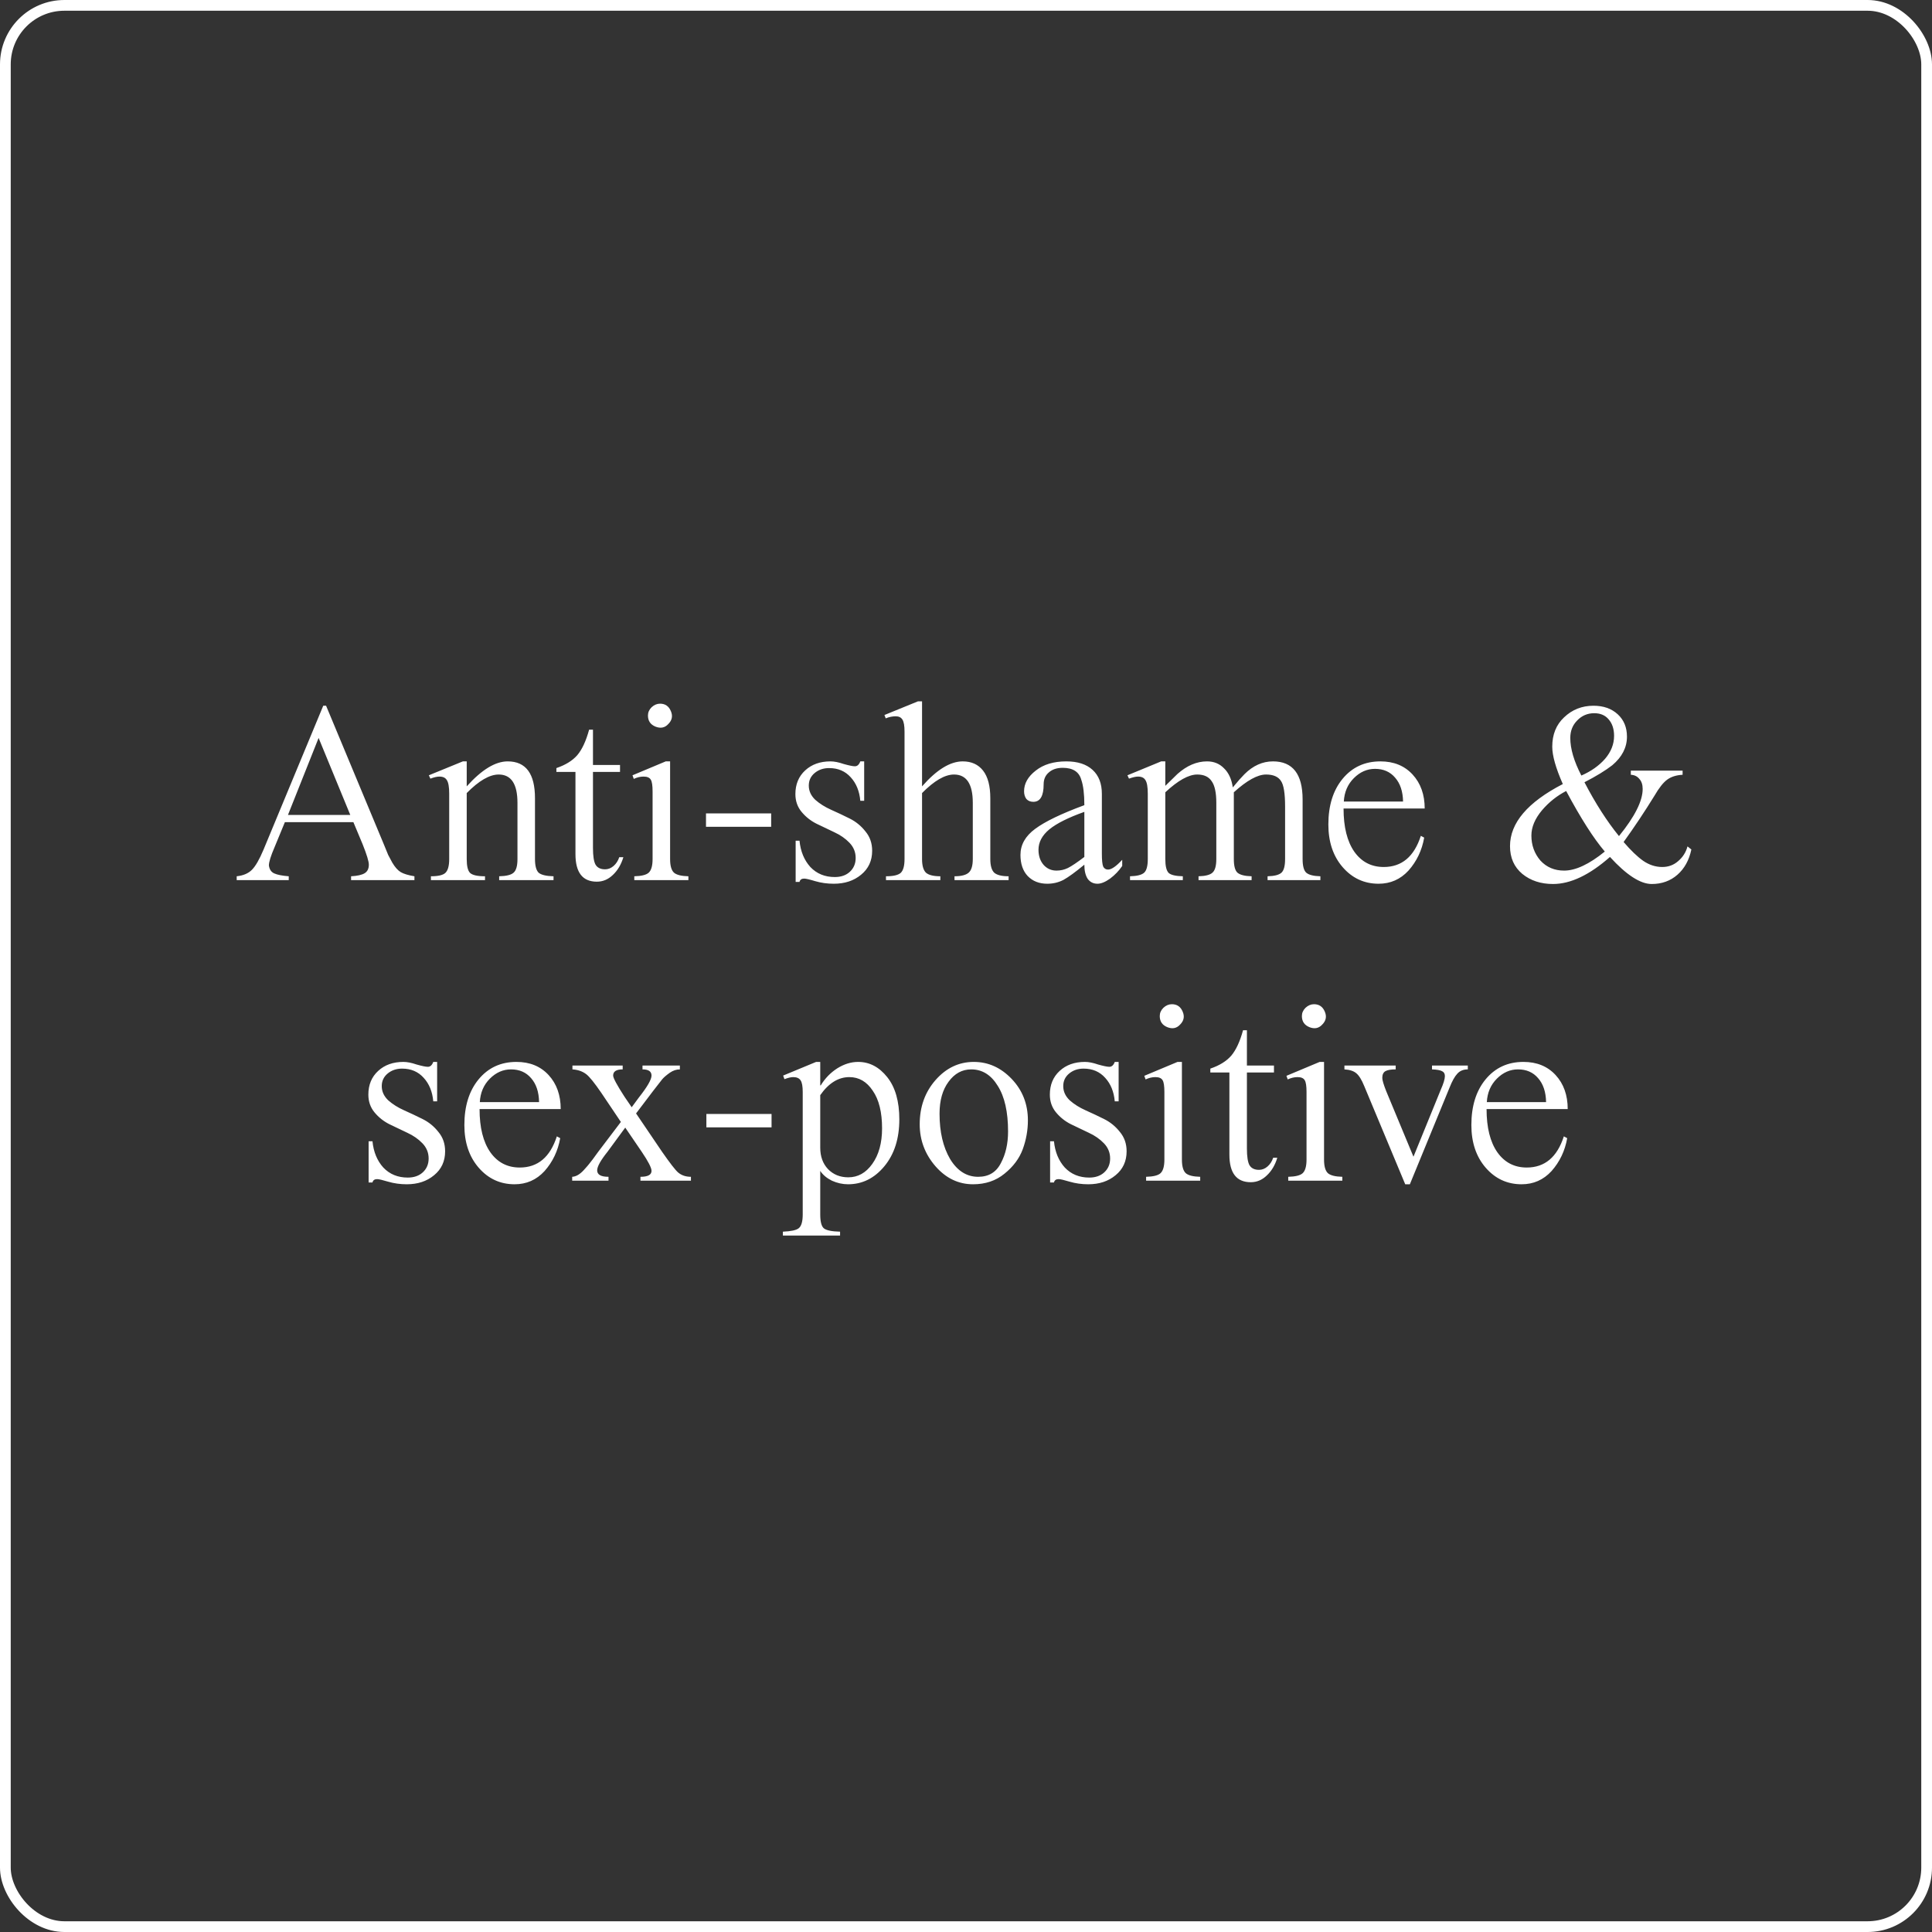
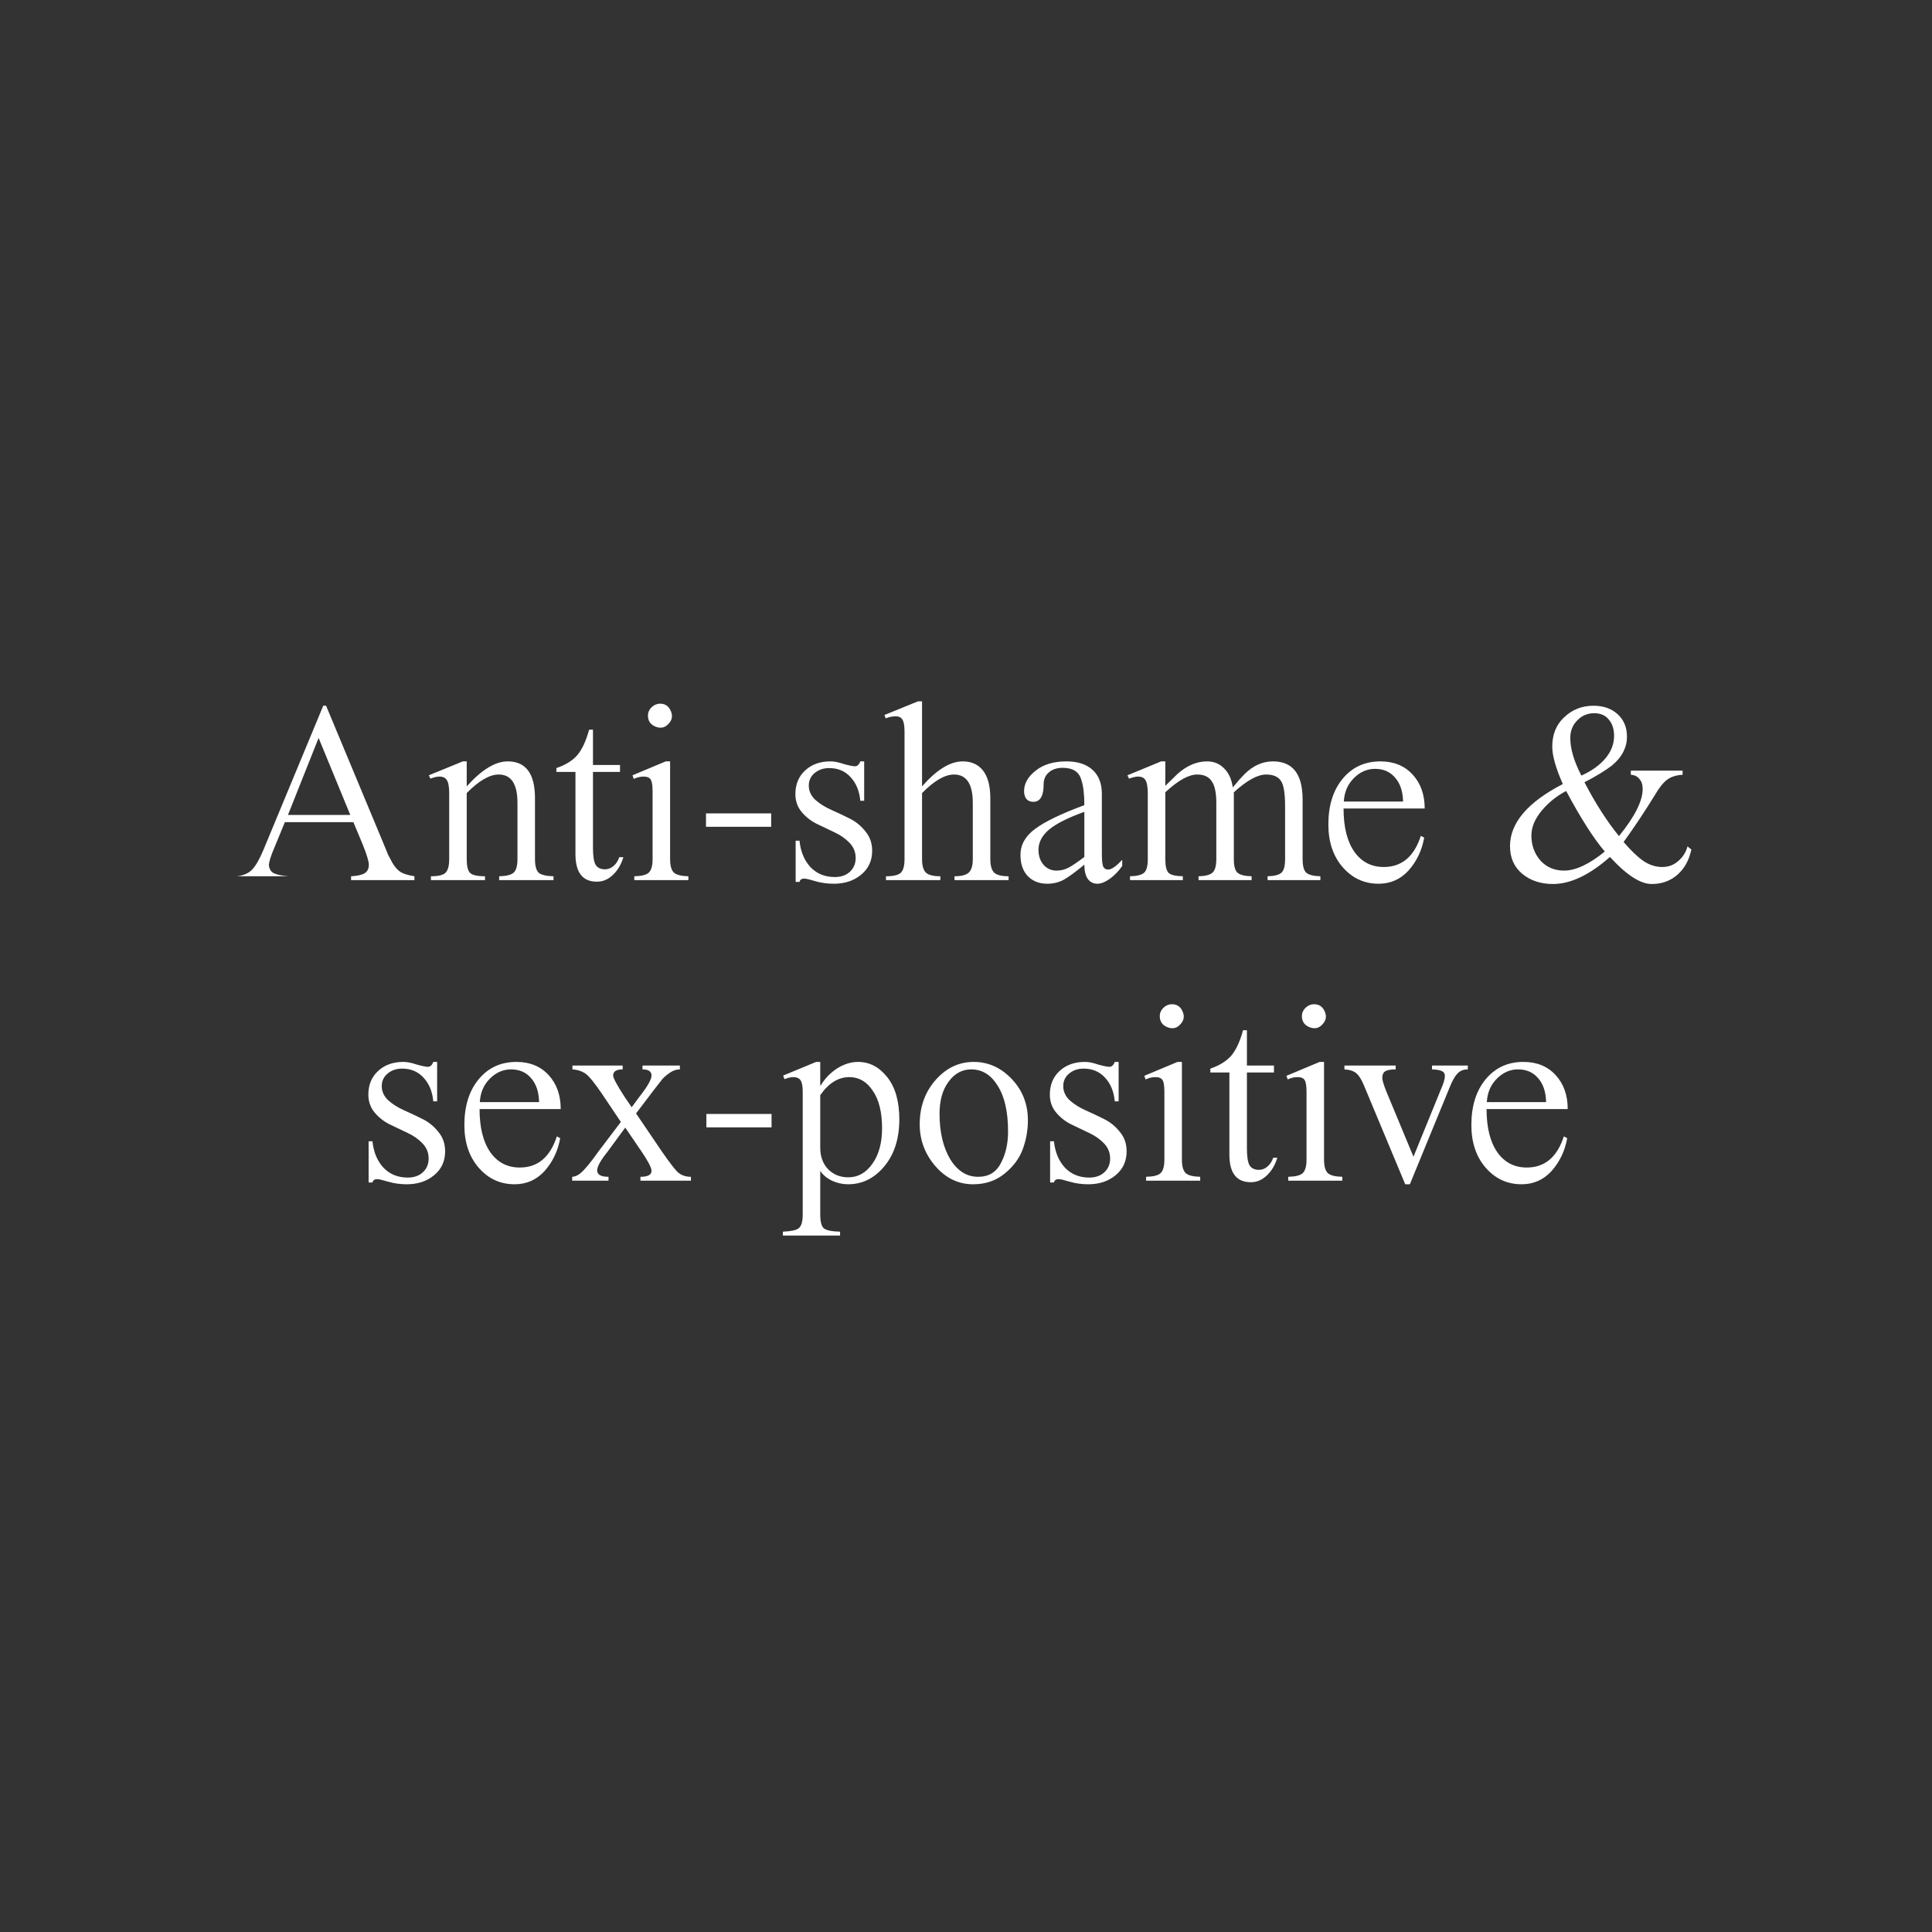
<svg xmlns="http://www.w3.org/2000/svg" width="180" height="180" viewBox="0 0 180 180" fill="none">
  <rect x="0" y="0" width="180" height="180" fill="#333333" stroke="none" />
-   <rect x="0.5" y="0.5" width="179" height="179" rx="5.5" stroke="white" />
-   <path d="M33.788 78.664L32.925 76.6H26.541L25.581 78.928C25.229 79.744 25.052 80.312 25.052 80.632C25.101 81 25.268 81.248 25.556 81.376C25.845 81.504 26.293 81.592 26.901 81.64V82H22.052V81.64C22.66 81.576 23.133 81.376 23.468 81.04C23.805 80.704 24.165 80.08 24.549 79.168L30.116 65.752H30.381L35.781 78.712L36.164 79.648L36.548 80.368C36.804 80.8 37.069 81.096 37.34 81.256C37.612 81.416 38.036 81.544 38.612 81.64V82H32.709V81.64C33.3 81.608 33.724 81.512 33.98 81.352C34.236 81.192 34.364 80.928 34.364 80.56C34.364 80.256 34.172 79.624 33.788 78.664ZM26.828 75.928H32.636L29.684 68.752L26.828 75.928ZM43.123 70.936H43.483V73.264C44.875 71.712 46.147 70.936 47.299 70.936C48.995 70.936 49.843 72.08 49.843 74.368V80.032C49.843 80.656 49.955 81.08 50.179 81.304C50.419 81.512 50.883 81.624 51.571 81.64V82H46.507V81.64C47.179 81.624 47.627 81.512 47.851 81.304C48.091 81.096 48.211 80.672 48.211 80.032V74.8C48.211 73.04 47.627 72.16 46.459 72.16C45.611 72.16 44.619 72.736 43.483 73.888V80.032C43.483 80.688 43.587 81.12 43.795 81.328C44.019 81.536 44.483 81.64 45.187 81.64V82H40.147V81.64C40.819 81.64 41.267 81.536 41.491 81.328C41.731 81.104 41.851 80.672 41.851 80.032V73.936C41.851 73.328 41.779 72.912 41.635 72.688C41.507 72.464 41.275 72.352 40.939 72.352C40.715 72.352 40.435 72.416 40.099 72.544L39.955 72.232L43.123 70.936ZM55.246 67.984V71.272H57.766V71.92H55.246V79C55.246 79.752 55.326 80.272 55.486 80.56C55.662 80.848 55.958 80.992 56.374 80.992C56.662 80.992 56.926 80.888 57.166 80.68C57.406 80.472 57.582 80.2 57.694 79.864H58.078C57.87 80.552 57.542 81.104 57.094 81.52C56.662 81.936 56.166 82.144 55.606 82.144C54.278 82.144 53.614 81.288 53.614 79.576V71.92H51.838V71.56C52.686 71.272 53.334 70.872 53.782 70.36C54.23 69.832 54.598 69.04 54.886 67.984H55.246ZM62.024 70.936H62.432V80.032C62.432 80.656 62.552 81.08 62.792 81.304C63.032 81.512 63.48 81.624 64.136 81.64V82H59.096V81.64C59.768 81.624 60.216 81.512 60.44 81.304C60.68 81.08 60.8 80.656 60.8 80.032V73.744C60.8 73.184 60.744 72.816 60.632 72.64C60.52 72.448 60.296 72.352 59.96 72.352C59.656 72.352 59.352 72.424 59.048 72.568L58.928 72.232L62.024 70.936ZM60.368 66.664C60.368 66.376 60.48 66.12 60.704 65.896C60.944 65.672 61.208 65.56 61.496 65.56C61.976 65.56 62.312 65.792 62.504 66.256C62.696 66.704 62.616 67.104 62.264 67.456C61.944 67.808 61.544 67.888 61.064 67.696C60.6 67.504 60.368 67.16 60.368 66.664ZM65.776 77.032V75.784H71.848V77.032H65.776ZM80.153 70.936H80.513V74.608H80.153C80.073 73.712 79.777 72.984 79.265 72.424C78.753 71.848 78.081 71.56 77.249 71.56C76.721 71.56 76.273 71.712 75.905 72.016C75.537 72.32 75.353 72.712 75.353 73.192C75.353 73.688 75.553 74.128 75.953 74.512C76.369 74.88 76.865 75.192 77.441 75.448C78.017 75.704 78.593 75.976 79.169 76.264C79.745 76.552 80.233 76.952 80.633 77.464C81.049 77.96 81.257 78.56 81.257 79.264C81.257 80.192 80.913 80.936 80.225 81.496C79.553 82.056 78.705 82.336 77.681 82.336C77.073 82.336 76.497 82.256 75.953 82.096C75.425 81.936 75.081 81.856 74.921 81.856C74.681 81.856 74.537 81.96 74.489 82.168H74.129V78.328H74.489C74.585 79.32 74.921 80.136 75.497 80.776C76.089 81.4 76.849 81.712 77.777 81.712C78.353 81.712 78.817 81.552 79.169 81.232C79.537 80.896 79.721 80.464 79.721 79.936C79.721 79.392 79.529 78.92 79.145 78.52C78.761 78.12 78.289 77.792 77.729 77.536C77.185 77.28 76.633 77.016 76.073 76.744C75.529 76.472 75.065 76.104 74.681 75.64C74.297 75.176 74.105 74.624 74.105 73.984C74.105 73.072 74.409 72.336 75.017 71.776C75.625 71.216 76.409 70.936 77.369 70.936C77.721 70.936 78.129 71.016 78.593 71.176C79.105 71.32 79.457 71.392 79.649 71.392C79.873 71.392 80.041 71.24 80.153 70.936ZM92.265 74.368V80.032C92.265 80.64 92.385 81.064 92.625 81.304C92.881 81.528 93.329 81.64 93.969 81.64V82H88.929V81.64C89.553 81.64 89.993 81.528 90.249 81.304C90.505 81.08 90.633 80.656 90.633 80.032V74.8C90.633 73.04 90.049 72.16 88.881 72.16C88.033 72.16 87.041 72.736 85.905 73.888V80.032C85.905 80.64 86.025 81.064 86.265 81.304C86.521 81.528 86.969 81.64 87.609 81.64V82H82.545V81.64C83.217 81.64 83.673 81.536 83.913 81.328C84.153 81.104 84.273 80.672 84.273 80.032V68.152C84.273 67.624 84.209 67.256 84.081 67.048C83.953 66.84 83.745 66.736 83.457 66.736C83.137 66.736 82.825 66.8 82.521 66.928L82.401 66.616L85.521 65.344H85.905V73.264C87.265 71.712 88.529 70.936 89.697 70.936C90.513 70.936 91.145 71.224 91.593 71.8C92.041 72.376 92.265 73.232 92.265 74.368ZM102.658 73.96V79.528C102.658 80.12 102.698 80.52 102.778 80.728C102.874 80.92 103.026 81.016 103.234 81.016C103.554 81.016 103.994 80.712 104.554 80.104V80.68C104.25 81.128 103.874 81.52 103.426 81.856C102.978 82.176 102.586 82.336 102.25 82.336C101.866 82.336 101.562 82.184 101.338 81.88C101.13 81.56 101.026 81.12 101.026 80.56C100.194 81.248 99.546 81.72 99.082 81.976C98.618 82.216 98.114 82.336 97.57 82.336C96.818 82.336 96.21 82.096 95.746 81.616C95.298 81.136 95.074 80.48 95.074 79.648C95.074 78.704 95.53 77.896 96.442 77.224C97.37 76.536 98.898 75.8 101.026 75.016C101.026 73.976 100.93 73.184 100.738 72.64C100.53 71.904 99.954 71.536 99.01 71.536C98.466 71.536 98.034 71.68 97.714 71.968C97.394 72.24 97.234 72.608 97.234 73.072C97.234 74.16 96.914 74.704 96.274 74.704C96.002 74.704 95.786 74.616 95.626 74.44C95.482 74.248 95.41 74.008 95.41 73.72C95.41 73 95.77 72.36 96.49 71.8C97.21 71.224 98.162 70.936 99.346 70.936C100.402 70.936 101.218 71.2 101.794 71.728C102.37 72.256 102.658 73 102.658 73.96ZM101.026 79.84V75.64C99.538 76.168 98.45 76.712 97.762 77.272C97.09 77.832 96.754 78.464 96.754 79.168C96.754 79.744 96.914 80.216 97.234 80.584C97.554 80.936 97.954 81.112 98.434 81.112C98.802 81.112 99.154 81.032 99.49 80.872C99.842 80.696 100.354 80.352 101.026 79.84ZM108.185 70.936H108.569V73.216C109.225 72.576 109.601 72.208 109.697 72.112C110.577 71.328 111.497 70.936 112.457 70.936C113.097 70.936 113.625 71.152 114.041 71.584C114.473 72 114.745 72.592 114.857 73.36C115.305 72.816 115.665 72.408 115.937 72.136C116.737 71.336 117.625 70.936 118.601 70.936C120.441 70.936 121.361 72.12 121.361 74.488V80.032C121.361 80.672 121.473 81.096 121.697 81.304C121.937 81.512 122.377 81.624 123.017 81.64V82H118.097V81.64C118.737 81.624 119.169 81.512 119.393 81.304C119.617 81.096 119.729 80.672 119.729 80.032V75.136C119.729 73.92 119.601 73.128 119.345 72.76C119.089 72.36 118.625 72.16 117.953 72.16C117.169 72.16 116.169 72.712 114.953 73.816V80.032C114.953 80.672 115.065 81.096 115.289 81.304C115.529 81.512 115.969 81.624 116.609 81.64V82H111.665V81.64C112.305 81.624 112.737 81.512 112.961 81.304C113.201 81.096 113.321 80.672 113.321 80.032V74.8C113.321 73.856 113.177 73.184 112.889 72.784C112.617 72.368 112.169 72.16 111.545 72.16C110.745 72.16 109.753 72.712 108.569 73.816V80.032C108.569 80.688 108.673 81.12 108.881 81.328C109.089 81.52 109.529 81.624 110.201 81.64V82H105.281V81.64C105.937 81.624 106.377 81.512 106.601 81.304C106.825 81.096 106.937 80.672 106.937 80.032V73.96C106.937 73.336 106.865 72.912 106.721 72.688C106.593 72.464 106.361 72.352 106.025 72.352C105.817 72.352 105.537 72.416 105.185 72.544L105.041 72.232L108.185 70.936ZM132.736 75.328H125.176C125.176 77.056 125.512 78.4 126.184 79.36C126.856 80.304 127.768 80.776 128.92 80.776C130.6 80.776 131.752 79.808 132.376 77.872L132.688 78.04C132.48 79.224 131.992 80.248 131.224 81.112C130.472 81.928 129.544 82.336 128.44 82.336C127.096 82.336 125.976 81.816 125.08 80.776C124.2 79.752 123.76 78.432 123.76 76.816C123.76 75.056 124.2 73.64 125.08 72.568C125.976 71.48 127.152 70.936 128.608 70.936C129.856 70.936 130.856 71.344 131.608 72.16C132.36 72.976 132.736 74.032 132.736 75.328ZM125.2 74.68H130.72C130.704 73.736 130.456 72.992 129.976 72.448C129.512 71.904 128.888 71.632 128.104 71.632C127.368 71.632 126.712 71.92 126.136 72.496C125.56 73.072 125.248 73.8 125.2 74.68ZM157.22 78.856L157.58 79.144C157.372 80.136 156.94 80.92 156.284 81.496C155.628 82.072 154.828 82.36 153.884 82.36C152.828 82.36 151.532 81.52 149.996 79.84C148.092 81.52 146.324 82.36 144.692 82.36C143.556 82.36 142.604 82.048 141.836 81.424C141.068 80.784 140.684 79.92 140.684 78.832C140.684 76.672 142.324 74.744 145.604 73.048C144.948 71.56 144.62 70.4 144.62 69.568C144.62 68.432 144.988 67.52 145.724 66.832C146.476 66.112 147.388 65.752 148.46 65.752C149.388 65.752 150.14 66.016 150.716 66.544C151.292 67.072 151.58 67.768 151.58 68.632C151.58 69.64 151.124 70.528 150.212 71.296C149.572 71.792 148.708 72.32 147.62 72.88C148.644 74.848 149.716 76.52 150.836 77.896C152.308 76.088 153.044 74.624 153.044 73.504C153.044 73.104 152.94 72.792 152.732 72.568C152.54 72.328 152.276 72.2 151.94 72.184V71.8H156.764V72.184C156.172 72.216 155.692 72.368 155.324 72.64C154.956 72.912 154.564 73.408 154.148 74.128C153.22 75.632 152.26 77.072 151.268 78.448C151.94 79.232 152.548 79.816 153.092 80.2C153.652 80.584 154.244 80.776 154.868 80.776C155.444 80.776 155.94 80.592 156.356 80.224C156.788 79.856 157.076 79.4 157.22 78.856ZM147.332 72.256C148.244 71.856 148.98 71.336 149.54 70.696C150.1 70.04 150.38 69.328 150.38 68.56C150.38 67.92 150.212 67.408 149.876 67.024C149.556 66.64 149.108 66.448 148.532 66.448C147.908 66.448 147.38 66.672 146.948 67.12C146.516 67.552 146.3 68.096 146.3 68.752C146.3 69.76 146.644 70.928 147.332 72.256ZM149.516 79.336C148.476 78.12 147.276 76.24 145.916 73.696C145.052 74.144 144.3 74.744 143.66 75.496C143.004 76.28 142.676 77.064 142.676 77.848C142.676 78.744 142.956 79.52 143.516 80.176C144.092 80.8 144.828 81.112 145.724 81.112C146.796 81.112 148.06 80.52 149.516 79.336ZM40.367 98.936H40.727V102.608H40.367C40.287 101.712 39.991 100.984 39.479 100.424C38.967 99.848 38.295 99.56 37.463 99.56C36.935 99.56 36.487 99.712 36.119 100.016C35.751 100.32 35.567 100.712 35.567 101.192C35.567 101.688 35.767 102.128 36.167 102.512C36.583 102.88 37.079 103.192 37.655 103.448C38.231 103.704 38.807 103.976 39.383 104.264C39.959 104.552 40.447 104.952 40.847 105.464C41.263 105.96 41.471 106.56 41.471 107.264C41.471 108.192 41.127 108.936 40.439 109.496C39.767 110.056 38.919 110.336 37.895 110.336C37.287 110.336 36.711 110.256 36.167 110.096C35.639 109.936 35.295 109.856 35.135 109.856C34.895 109.856 34.751 109.96 34.703 110.168H34.343V106.328H34.703C34.799 107.32 35.135 108.136 35.711 108.776C36.303 109.4 37.063 109.712 37.991 109.712C38.567 109.712 39.031 109.552 39.383 109.232C39.751 108.896 39.935 108.464 39.935 107.936C39.935 107.392 39.743 106.92 39.359 106.52C38.975 106.12 38.503 105.792 37.943 105.536C37.399 105.28 36.847 105.016 36.287 104.744C35.743 104.472 35.279 104.104 34.895 103.64C34.511 103.176 34.319 102.624 34.319 101.984C34.319 101.072 34.623 100.336 35.231 99.776C35.839 99.216 36.623 98.936 37.583 98.936C37.935 98.936 38.343 99.016 38.807 99.176C39.319 99.32 39.671 99.392 39.863 99.392C40.087 99.392 40.255 99.24 40.367 98.936ZM52.24 103.328H44.68C44.68 105.056 45.016 106.4 45.688 107.36C46.36 108.304 47.272 108.776 48.424 108.776C50.104 108.776 51.256 107.808 51.88 105.872L52.192 106.04C51.984 107.224 51.496 108.248 50.728 109.112C49.976 109.928 49.048 110.336 47.944 110.336C46.6 110.336 45.48 109.816 44.584 108.776C43.704 107.752 43.264 106.432 43.264 104.816C43.264 103.056 43.704 101.64 44.584 100.568C45.48 99.48 46.656 98.936 48.112 98.936C49.36 98.936 50.36 99.344 51.112 100.16C51.864 100.976 52.24 102.032 52.24 103.328ZM44.704 102.68H50.224C50.208 101.736 49.96 100.992 49.48 100.448C49.016 99.904 48.392 99.632 47.608 99.632C46.872 99.632 46.216 99.92 45.64 100.496C45.064 101.072 44.752 101.8 44.704 102.68ZM55.733 107.312L57.845 104.528L56.021 101.816C55.397 100.904 54.933 100.328 54.629 100.088C54.277 99.816 53.845 99.664 53.333 99.632V99.272H58.013V99.632C57.421 99.632 57.125 99.824 57.125 100.208C57.125 100.432 57.477 101.088 58.181 102.176L58.853 103.16L59.525 102.248C60.309 101.256 60.701 100.576 60.701 100.208C60.701 99.824 60.421 99.632 59.861 99.632V99.272H63.341V99.632C63.021 99.632 62.709 99.736 62.405 99.944C62.069 100.184 61.829 100.392 61.685 100.568L60.845 101.648L59.261 103.736L61.685 107.312C62.421 108.368 62.917 109.008 63.173 109.232C63.493 109.504 63.893 109.64 64.373 109.64V110H59.669V109.64C60.357 109.64 60.701 109.456 60.701 109.088C60.701 108.8 60.397 108.208 59.789 107.312L58.253 105.056L56.597 107.312C55.957 108.112 55.637 108.688 55.637 109.04C55.637 109.44 55.989 109.64 56.693 109.64V110H53.309V109.64C53.661 109.624 54.021 109.416 54.389 109.016C54.677 108.696 54.837 108.512 54.869 108.464C55.045 108.256 55.333 107.872 55.733 107.312ZM65.812 105.032V103.784H71.884V105.032H65.812ZM74.788 113.144V101.744C74.788 101.216 74.724 100.856 74.596 100.664C74.468 100.456 74.236 100.352 73.9 100.352C73.692 100.352 73.42 100.416 73.084 100.544L72.964 100.208L76.036 98.936H76.42V101.12H76.468C76.868 100.464 77.38 99.936 78.004 99.536C78.644 99.136 79.292 98.936 79.948 98.936C81.004 98.936 81.908 99.408 82.66 100.352C83.412 101.296 83.788 102.608 83.788 104.288C83.788 106.08 83.324 107.536 82.396 108.656C81.468 109.776 80.34 110.336 79.012 110.336C78.5 110.336 77.996 110.224 77.5 110C77.02 109.76 76.66 109.456 76.42 109.088V113.144C76.42 113.816 76.532 114.248 76.756 114.44C76.996 114.632 77.5 114.736 78.268 114.752V115.112H72.94V114.752C73.692 114.72 74.18 114.616 74.404 114.44C74.66 114.248 74.788 113.816 74.788 113.144ZM76.42 102.032V106.928C76.42 107.744 76.66 108.408 77.14 108.92C77.636 109.432 78.268 109.688 79.036 109.688C79.932 109.688 80.676 109.272 81.268 108.44C81.876 107.592 82.18 106.488 82.18 105.128C82.18 103.624 81.892 102.456 81.316 101.624C80.756 100.776 80.028 100.352 79.132 100.352C78.108 100.352 77.204 100.912 76.42 102.032ZM90.727 98.936C92.071 98.936 93.247 99.464 94.255 100.52C95.263 101.576 95.767 102.864 95.767 104.384C95.767 105.296 95.607 106.192 95.287 107.072C94.967 107.936 94.399 108.696 93.583 109.352C92.783 110.008 91.807 110.336 90.655 110.336C89.311 110.336 88.151 109.784 87.175 108.68C86.183 107.544 85.687 106.232 85.687 104.744C85.687 103.128 86.175 101.76 87.151 100.64C88.143 99.504 89.335 98.936 90.727 98.936ZM90.487 99.632C89.639 99.632 88.935 100.016 88.375 100.784C87.815 101.536 87.535 102.528 87.535 103.76C87.535 105.456 87.863 106.864 88.519 107.984C89.191 109.088 90.063 109.64 91.135 109.64C92.111 109.64 92.815 109.216 93.247 108.368C93.695 107.536 93.919 106.552 93.919 105.416C93.919 103.592 93.599 102.176 92.959 101.168C92.335 100.144 91.511 99.632 90.487 99.632ZM103.86 98.936H104.22V102.608H103.86C103.78 101.712 103.484 100.984 102.972 100.424C102.46 99.848 101.788 99.56 100.956 99.56C100.428 99.56 99.98 99.712 99.612 100.016C99.244 100.32 99.06 100.712 99.06 101.192C99.06 101.688 99.26 102.128 99.66 102.512C100.076 102.88 100.572 103.192 101.148 103.448C101.724 103.704 102.3 103.976 102.876 104.264C103.452 104.552 103.94 104.952 104.34 105.464C104.756 105.96 104.964 106.56 104.964 107.264C104.964 108.192 104.62 108.936 103.932 109.496C103.26 110.056 102.412 110.336 101.388 110.336C100.78 110.336 100.204 110.256 99.66 110.096C99.132 109.936 98.788 109.856 98.628 109.856C98.388 109.856 98.244 109.96 98.196 110.168H97.836V106.328H98.196C98.292 107.32 98.628 108.136 99.204 108.776C99.796 109.4 100.556 109.712 101.484 109.712C102.06 109.712 102.524 109.552 102.876 109.232C103.244 108.896 103.428 108.464 103.428 107.936C103.428 107.392 103.236 106.92 102.852 106.52C102.468 106.12 101.996 105.792 101.436 105.536C100.892 105.28 100.34 105.016 99.78 104.744C99.236 104.472 98.772 104.104 98.388 103.64C98.004 103.176 97.812 102.624 97.812 101.984C97.812 101.072 98.116 100.336 98.724 99.776C99.332 99.216 100.116 98.936 101.076 98.936C101.428 98.936 101.836 99.016 102.3 99.176C102.812 99.32 103.164 99.392 103.356 99.392C103.58 99.392 103.748 99.24 103.86 98.936ZM109.708 98.936H110.116V108.032C110.116 108.656 110.236 109.08 110.476 109.304C110.716 109.512 111.164 109.624 111.82 109.64V110H106.78V109.64C107.452 109.624 107.9 109.512 108.124 109.304C108.364 109.08 108.484 108.656 108.484 108.032V101.744C108.484 101.184 108.428 100.816 108.316 100.64C108.204 100.448 107.98 100.352 107.644 100.352C107.34 100.352 107.036 100.424 106.732 100.568L106.612 100.232L109.708 98.936ZM108.052 94.664C108.052 94.376 108.164 94.12 108.388 93.896C108.628 93.672 108.892 93.56 109.18 93.56C109.66 93.56 109.996 93.792 110.188 94.256C110.38 94.704 110.3 95.104 109.948 95.456C109.628 95.808 109.228 95.888 108.748 95.696C108.284 95.504 108.052 95.16 108.052 94.664ZM116.172 95.984V99.272H118.692V99.92H116.172V107C116.172 107.752 116.252 108.272 116.412 108.56C116.588 108.848 116.884 108.992 117.3 108.992C117.588 108.992 117.852 108.888 118.092 108.68C118.332 108.472 118.508 108.2 118.62 107.864H119.004C118.796 108.552 118.468 109.104 118.02 109.52C117.588 109.936 117.092 110.144 116.532 110.144C115.204 110.144 114.54 109.288 114.54 107.576V99.92H112.764V99.56C113.612 99.272 114.26 98.872 114.708 98.36C115.156 97.832 115.524 97.04 115.812 95.984H116.172ZM122.95 98.936H123.358V108.032C123.358 108.656 123.478 109.08 123.718 109.304C123.958 109.512 124.406 109.624 125.062 109.64V110H120.022V109.64C120.694 109.624 121.142 109.512 121.366 109.304C121.606 109.08 121.726 108.656 121.726 108.032V101.744C121.726 101.184 121.67 100.816 121.558 100.64C121.446 100.448 121.222 100.352 120.886 100.352C120.582 100.352 120.278 100.424 119.974 100.568L119.854 100.232L122.95 98.936ZM121.294 94.664C121.294 94.376 121.406 94.12 121.63 93.896C121.87 93.672 122.134 93.56 122.422 93.56C122.902 93.56 123.238 93.792 123.43 94.256C123.622 94.704 123.542 95.104 123.19 95.456C122.87 95.808 122.47 95.888 121.99 95.696C121.526 95.504 121.294 95.16 121.294 94.664ZM129.145 101.648L131.689 107.768L134.233 101.528C134.489 100.952 134.617 100.528 134.617 100.256C134.617 100.032 134.529 99.88 134.353 99.8C134.177 99.704 133.865 99.648 133.417 99.632V99.272H136.753V99.632C136.337 99.632 136.009 99.768 135.769 100.04C135.529 100.296 135.289 100.728 135.049 101.336L131.353 110.336H130.921L127.105 101.192C126.865 100.6 126.617 100.2 126.361 99.992C126.121 99.784 125.753 99.664 125.257 99.632V99.272H130.033V99.632C129.585 99.632 129.265 99.688 129.073 99.8C128.881 99.912 128.785 100.12 128.785 100.424C128.785 100.632 128.905 101.04 129.145 101.648ZM146.06 103.328H138.5C138.5 105.056 138.836 106.4 139.508 107.36C140.18 108.304 141.092 108.776 142.244 108.776C143.924 108.776 145.076 107.808 145.7 105.872L146.012 106.04C145.804 107.224 145.316 108.248 144.548 109.112C143.796 109.928 142.868 110.336 141.764 110.336C140.42 110.336 139.3 109.816 138.404 108.776C137.524 107.752 137.084 106.432 137.084 104.816C137.084 103.056 137.524 101.64 138.404 100.568C139.3 99.48 140.476 98.936 141.932 98.936C143.18 98.936 144.18 99.344 144.932 100.16C145.684 100.976 146.06 102.032 146.06 103.328ZM138.524 102.68H144.044C144.028 101.736 143.78 100.992 143.3 100.448C142.836 99.904 142.212 99.632 141.428 99.632C140.692 99.632 140.036 99.92 139.46 100.496C138.884 101.072 138.572 101.8 138.524 102.68Z" fill="white" />
+   <path d="M33.788 78.664L32.925 76.6H26.541L25.581 78.928C25.229 79.744 25.052 80.312 25.052 80.632C25.101 81 25.268 81.248 25.556 81.376C25.845 81.504 26.293 81.592 26.901 81.64H22.052V81.64C22.66 81.576 23.133 81.376 23.468 81.04C23.805 80.704 24.165 80.08 24.549 79.168L30.116 65.752H30.381L35.781 78.712L36.164 79.648L36.548 80.368C36.804 80.8 37.069 81.096 37.34 81.256C37.612 81.416 38.036 81.544 38.612 81.64V82H32.709V81.64C33.3 81.608 33.724 81.512 33.98 81.352C34.236 81.192 34.364 80.928 34.364 80.56C34.364 80.256 34.172 79.624 33.788 78.664ZM26.828 75.928H32.636L29.684 68.752L26.828 75.928ZM43.123 70.936H43.483V73.264C44.875 71.712 46.147 70.936 47.299 70.936C48.995 70.936 49.843 72.08 49.843 74.368V80.032C49.843 80.656 49.955 81.08 50.179 81.304C50.419 81.512 50.883 81.624 51.571 81.64V82H46.507V81.64C47.179 81.624 47.627 81.512 47.851 81.304C48.091 81.096 48.211 80.672 48.211 80.032V74.8C48.211 73.04 47.627 72.16 46.459 72.16C45.611 72.16 44.619 72.736 43.483 73.888V80.032C43.483 80.688 43.587 81.12 43.795 81.328C44.019 81.536 44.483 81.64 45.187 81.64V82H40.147V81.64C40.819 81.64 41.267 81.536 41.491 81.328C41.731 81.104 41.851 80.672 41.851 80.032V73.936C41.851 73.328 41.779 72.912 41.635 72.688C41.507 72.464 41.275 72.352 40.939 72.352C40.715 72.352 40.435 72.416 40.099 72.544L39.955 72.232L43.123 70.936ZM55.246 67.984V71.272H57.766V71.92H55.246V79C55.246 79.752 55.326 80.272 55.486 80.56C55.662 80.848 55.958 80.992 56.374 80.992C56.662 80.992 56.926 80.888 57.166 80.68C57.406 80.472 57.582 80.2 57.694 79.864H58.078C57.87 80.552 57.542 81.104 57.094 81.52C56.662 81.936 56.166 82.144 55.606 82.144C54.278 82.144 53.614 81.288 53.614 79.576V71.92H51.838V71.56C52.686 71.272 53.334 70.872 53.782 70.36C54.23 69.832 54.598 69.04 54.886 67.984H55.246ZM62.024 70.936H62.432V80.032C62.432 80.656 62.552 81.08 62.792 81.304C63.032 81.512 63.48 81.624 64.136 81.64V82H59.096V81.64C59.768 81.624 60.216 81.512 60.44 81.304C60.68 81.08 60.8 80.656 60.8 80.032V73.744C60.8 73.184 60.744 72.816 60.632 72.64C60.52 72.448 60.296 72.352 59.96 72.352C59.656 72.352 59.352 72.424 59.048 72.568L58.928 72.232L62.024 70.936ZM60.368 66.664C60.368 66.376 60.48 66.12 60.704 65.896C60.944 65.672 61.208 65.56 61.496 65.56C61.976 65.56 62.312 65.792 62.504 66.256C62.696 66.704 62.616 67.104 62.264 67.456C61.944 67.808 61.544 67.888 61.064 67.696C60.6 67.504 60.368 67.16 60.368 66.664ZM65.776 77.032V75.784H71.848V77.032H65.776ZM80.153 70.936H80.513V74.608H80.153C80.073 73.712 79.777 72.984 79.265 72.424C78.753 71.848 78.081 71.56 77.249 71.56C76.721 71.56 76.273 71.712 75.905 72.016C75.537 72.32 75.353 72.712 75.353 73.192C75.353 73.688 75.553 74.128 75.953 74.512C76.369 74.88 76.865 75.192 77.441 75.448C78.017 75.704 78.593 75.976 79.169 76.264C79.745 76.552 80.233 76.952 80.633 77.464C81.049 77.96 81.257 78.56 81.257 79.264C81.257 80.192 80.913 80.936 80.225 81.496C79.553 82.056 78.705 82.336 77.681 82.336C77.073 82.336 76.497 82.256 75.953 82.096C75.425 81.936 75.081 81.856 74.921 81.856C74.681 81.856 74.537 81.96 74.489 82.168H74.129V78.328H74.489C74.585 79.32 74.921 80.136 75.497 80.776C76.089 81.4 76.849 81.712 77.777 81.712C78.353 81.712 78.817 81.552 79.169 81.232C79.537 80.896 79.721 80.464 79.721 79.936C79.721 79.392 79.529 78.92 79.145 78.52C78.761 78.12 78.289 77.792 77.729 77.536C77.185 77.28 76.633 77.016 76.073 76.744C75.529 76.472 75.065 76.104 74.681 75.64C74.297 75.176 74.105 74.624 74.105 73.984C74.105 73.072 74.409 72.336 75.017 71.776C75.625 71.216 76.409 70.936 77.369 70.936C77.721 70.936 78.129 71.016 78.593 71.176C79.105 71.32 79.457 71.392 79.649 71.392C79.873 71.392 80.041 71.24 80.153 70.936ZM92.265 74.368V80.032C92.265 80.64 92.385 81.064 92.625 81.304C92.881 81.528 93.329 81.64 93.969 81.64V82H88.929V81.64C89.553 81.64 89.993 81.528 90.249 81.304C90.505 81.08 90.633 80.656 90.633 80.032V74.8C90.633 73.04 90.049 72.16 88.881 72.16C88.033 72.16 87.041 72.736 85.905 73.888V80.032C85.905 80.64 86.025 81.064 86.265 81.304C86.521 81.528 86.969 81.64 87.609 81.64V82H82.545V81.64C83.217 81.64 83.673 81.536 83.913 81.328C84.153 81.104 84.273 80.672 84.273 80.032V68.152C84.273 67.624 84.209 67.256 84.081 67.048C83.953 66.84 83.745 66.736 83.457 66.736C83.137 66.736 82.825 66.8 82.521 66.928L82.401 66.616L85.521 65.344H85.905V73.264C87.265 71.712 88.529 70.936 89.697 70.936C90.513 70.936 91.145 71.224 91.593 71.8C92.041 72.376 92.265 73.232 92.265 74.368ZM102.658 73.96V79.528C102.658 80.12 102.698 80.52 102.778 80.728C102.874 80.92 103.026 81.016 103.234 81.016C103.554 81.016 103.994 80.712 104.554 80.104V80.68C104.25 81.128 103.874 81.52 103.426 81.856C102.978 82.176 102.586 82.336 102.25 82.336C101.866 82.336 101.562 82.184 101.338 81.88C101.13 81.56 101.026 81.12 101.026 80.56C100.194 81.248 99.546 81.72 99.082 81.976C98.618 82.216 98.114 82.336 97.57 82.336C96.818 82.336 96.21 82.096 95.746 81.616C95.298 81.136 95.074 80.48 95.074 79.648C95.074 78.704 95.53 77.896 96.442 77.224C97.37 76.536 98.898 75.8 101.026 75.016C101.026 73.976 100.93 73.184 100.738 72.64C100.53 71.904 99.954 71.536 99.01 71.536C98.466 71.536 98.034 71.68 97.714 71.968C97.394 72.24 97.234 72.608 97.234 73.072C97.234 74.16 96.914 74.704 96.274 74.704C96.002 74.704 95.786 74.616 95.626 74.44C95.482 74.248 95.41 74.008 95.41 73.72C95.41 73 95.77 72.36 96.49 71.8C97.21 71.224 98.162 70.936 99.346 70.936C100.402 70.936 101.218 71.2 101.794 71.728C102.37 72.256 102.658 73 102.658 73.96ZM101.026 79.84V75.64C99.538 76.168 98.45 76.712 97.762 77.272C97.09 77.832 96.754 78.464 96.754 79.168C96.754 79.744 96.914 80.216 97.234 80.584C97.554 80.936 97.954 81.112 98.434 81.112C98.802 81.112 99.154 81.032 99.49 80.872C99.842 80.696 100.354 80.352 101.026 79.84ZM108.185 70.936H108.569V73.216C109.225 72.576 109.601 72.208 109.697 72.112C110.577 71.328 111.497 70.936 112.457 70.936C113.097 70.936 113.625 71.152 114.041 71.584C114.473 72 114.745 72.592 114.857 73.36C115.305 72.816 115.665 72.408 115.937 72.136C116.737 71.336 117.625 70.936 118.601 70.936C120.441 70.936 121.361 72.12 121.361 74.488V80.032C121.361 80.672 121.473 81.096 121.697 81.304C121.937 81.512 122.377 81.624 123.017 81.64V82H118.097V81.64C118.737 81.624 119.169 81.512 119.393 81.304C119.617 81.096 119.729 80.672 119.729 80.032V75.136C119.729 73.92 119.601 73.128 119.345 72.76C119.089 72.36 118.625 72.16 117.953 72.16C117.169 72.16 116.169 72.712 114.953 73.816V80.032C114.953 80.672 115.065 81.096 115.289 81.304C115.529 81.512 115.969 81.624 116.609 81.64V82H111.665V81.64C112.305 81.624 112.737 81.512 112.961 81.304C113.201 81.096 113.321 80.672 113.321 80.032V74.8C113.321 73.856 113.177 73.184 112.889 72.784C112.617 72.368 112.169 72.16 111.545 72.16C110.745 72.16 109.753 72.712 108.569 73.816V80.032C108.569 80.688 108.673 81.12 108.881 81.328C109.089 81.52 109.529 81.624 110.201 81.64V82H105.281V81.64C105.937 81.624 106.377 81.512 106.601 81.304C106.825 81.096 106.937 80.672 106.937 80.032V73.96C106.937 73.336 106.865 72.912 106.721 72.688C106.593 72.464 106.361 72.352 106.025 72.352C105.817 72.352 105.537 72.416 105.185 72.544L105.041 72.232L108.185 70.936ZM132.736 75.328H125.176C125.176 77.056 125.512 78.4 126.184 79.36C126.856 80.304 127.768 80.776 128.92 80.776C130.6 80.776 131.752 79.808 132.376 77.872L132.688 78.04C132.48 79.224 131.992 80.248 131.224 81.112C130.472 81.928 129.544 82.336 128.44 82.336C127.096 82.336 125.976 81.816 125.08 80.776C124.2 79.752 123.76 78.432 123.76 76.816C123.76 75.056 124.2 73.64 125.08 72.568C125.976 71.48 127.152 70.936 128.608 70.936C129.856 70.936 130.856 71.344 131.608 72.16C132.36 72.976 132.736 74.032 132.736 75.328ZM125.2 74.68H130.72C130.704 73.736 130.456 72.992 129.976 72.448C129.512 71.904 128.888 71.632 128.104 71.632C127.368 71.632 126.712 71.92 126.136 72.496C125.56 73.072 125.248 73.8 125.2 74.68ZM157.22 78.856L157.58 79.144C157.372 80.136 156.94 80.92 156.284 81.496C155.628 82.072 154.828 82.36 153.884 82.36C152.828 82.36 151.532 81.52 149.996 79.84C148.092 81.52 146.324 82.36 144.692 82.36C143.556 82.36 142.604 82.048 141.836 81.424C141.068 80.784 140.684 79.92 140.684 78.832C140.684 76.672 142.324 74.744 145.604 73.048C144.948 71.56 144.62 70.4 144.62 69.568C144.62 68.432 144.988 67.52 145.724 66.832C146.476 66.112 147.388 65.752 148.46 65.752C149.388 65.752 150.14 66.016 150.716 66.544C151.292 67.072 151.58 67.768 151.58 68.632C151.58 69.64 151.124 70.528 150.212 71.296C149.572 71.792 148.708 72.32 147.62 72.88C148.644 74.848 149.716 76.52 150.836 77.896C152.308 76.088 153.044 74.624 153.044 73.504C153.044 73.104 152.94 72.792 152.732 72.568C152.54 72.328 152.276 72.2 151.94 72.184V71.8H156.764V72.184C156.172 72.216 155.692 72.368 155.324 72.64C154.956 72.912 154.564 73.408 154.148 74.128C153.22 75.632 152.26 77.072 151.268 78.448C151.94 79.232 152.548 79.816 153.092 80.2C153.652 80.584 154.244 80.776 154.868 80.776C155.444 80.776 155.94 80.592 156.356 80.224C156.788 79.856 157.076 79.4 157.22 78.856ZM147.332 72.256C148.244 71.856 148.98 71.336 149.54 70.696C150.1 70.04 150.38 69.328 150.38 68.56C150.38 67.92 150.212 67.408 149.876 67.024C149.556 66.64 149.108 66.448 148.532 66.448C147.908 66.448 147.38 66.672 146.948 67.12C146.516 67.552 146.3 68.096 146.3 68.752C146.3 69.76 146.644 70.928 147.332 72.256ZM149.516 79.336C148.476 78.12 147.276 76.24 145.916 73.696C145.052 74.144 144.3 74.744 143.66 75.496C143.004 76.28 142.676 77.064 142.676 77.848C142.676 78.744 142.956 79.52 143.516 80.176C144.092 80.8 144.828 81.112 145.724 81.112C146.796 81.112 148.06 80.52 149.516 79.336ZM40.367 98.936H40.727V102.608H40.367C40.287 101.712 39.991 100.984 39.479 100.424C38.967 99.848 38.295 99.56 37.463 99.56C36.935 99.56 36.487 99.712 36.119 100.016C35.751 100.32 35.567 100.712 35.567 101.192C35.567 101.688 35.767 102.128 36.167 102.512C36.583 102.88 37.079 103.192 37.655 103.448C38.231 103.704 38.807 103.976 39.383 104.264C39.959 104.552 40.447 104.952 40.847 105.464C41.263 105.96 41.471 106.56 41.471 107.264C41.471 108.192 41.127 108.936 40.439 109.496C39.767 110.056 38.919 110.336 37.895 110.336C37.287 110.336 36.711 110.256 36.167 110.096C35.639 109.936 35.295 109.856 35.135 109.856C34.895 109.856 34.751 109.96 34.703 110.168H34.343V106.328H34.703C34.799 107.32 35.135 108.136 35.711 108.776C36.303 109.4 37.063 109.712 37.991 109.712C38.567 109.712 39.031 109.552 39.383 109.232C39.751 108.896 39.935 108.464 39.935 107.936C39.935 107.392 39.743 106.92 39.359 106.52C38.975 106.12 38.503 105.792 37.943 105.536C37.399 105.28 36.847 105.016 36.287 104.744C35.743 104.472 35.279 104.104 34.895 103.64C34.511 103.176 34.319 102.624 34.319 101.984C34.319 101.072 34.623 100.336 35.231 99.776C35.839 99.216 36.623 98.936 37.583 98.936C37.935 98.936 38.343 99.016 38.807 99.176C39.319 99.32 39.671 99.392 39.863 99.392C40.087 99.392 40.255 99.24 40.367 98.936ZM52.24 103.328H44.68C44.68 105.056 45.016 106.4 45.688 107.36C46.36 108.304 47.272 108.776 48.424 108.776C50.104 108.776 51.256 107.808 51.88 105.872L52.192 106.04C51.984 107.224 51.496 108.248 50.728 109.112C49.976 109.928 49.048 110.336 47.944 110.336C46.6 110.336 45.48 109.816 44.584 108.776C43.704 107.752 43.264 106.432 43.264 104.816C43.264 103.056 43.704 101.64 44.584 100.568C45.48 99.48 46.656 98.936 48.112 98.936C49.36 98.936 50.36 99.344 51.112 100.16C51.864 100.976 52.24 102.032 52.24 103.328ZM44.704 102.68H50.224C50.208 101.736 49.96 100.992 49.48 100.448C49.016 99.904 48.392 99.632 47.608 99.632C46.872 99.632 46.216 99.92 45.64 100.496C45.064 101.072 44.752 101.8 44.704 102.68ZM55.733 107.312L57.845 104.528L56.021 101.816C55.397 100.904 54.933 100.328 54.629 100.088C54.277 99.816 53.845 99.664 53.333 99.632V99.272H58.013V99.632C57.421 99.632 57.125 99.824 57.125 100.208C57.125 100.432 57.477 101.088 58.181 102.176L58.853 103.16L59.525 102.248C60.309 101.256 60.701 100.576 60.701 100.208C60.701 99.824 60.421 99.632 59.861 99.632V99.272H63.341V99.632C63.021 99.632 62.709 99.736 62.405 99.944C62.069 100.184 61.829 100.392 61.685 100.568L60.845 101.648L59.261 103.736L61.685 107.312C62.421 108.368 62.917 109.008 63.173 109.232C63.493 109.504 63.893 109.64 64.373 109.64V110H59.669V109.64C60.357 109.64 60.701 109.456 60.701 109.088C60.701 108.8 60.397 108.208 59.789 107.312L58.253 105.056L56.597 107.312C55.957 108.112 55.637 108.688 55.637 109.04C55.637 109.44 55.989 109.64 56.693 109.64V110H53.309V109.64C53.661 109.624 54.021 109.416 54.389 109.016C54.677 108.696 54.837 108.512 54.869 108.464C55.045 108.256 55.333 107.872 55.733 107.312ZM65.812 105.032V103.784H71.884V105.032H65.812ZM74.788 113.144V101.744C74.788 101.216 74.724 100.856 74.596 100.664C74.468 100.456 74.236 100.352 73.9 100.352C73.692 100.352 73.42 100.416 73.084 100.544L72.964 100.208L76.036 98.936H76.42V101.12H76.468C76.868 100.464 77.38 99.936 78.004 99.536C78.644 99.136 79.292 98.936 79.948 98.936C81.004 98.936 81.908 99.408 82.66 100.352C83.412 101.296 83.788 102.608 83.788 104.288C83.788 106.08 83.324 107.536 82.396 108.656C81.468 109.776 80.34 110.336 79.012 110.336C78.5 110.336 77.996 110.224 77.5 110C77.02 109.76 76.66 109.456 76.42 109.088V113.144C76.42 113.816 76.532 114.248 76.756 114.44C76.996 114.632 77.5 114.736 78.268 114.752V115.112H72.94V114.752C73.692 114.72 74.18 114.616 74.404 114.44C74.66 114.248 74.788 113.816 74.788 113.144ZM76.42 102.032V106.928C76.42 107.744 76.66 108.408 77.14 108.92C77.636 109.432 78.268 109.688 79.036 109.688C79.932 109.688 80.676 109.272 81.268 108.44C81.876 107.592 82.18 106.488 82.18 105.128C82.18 103.624 81.892 102.456 81.316 101.624C80.756 100.776 80.028 100.352 79.132 100.352C78.108 100.352 77.204 100.912 76.42 102.032ZM90.727 98.936C92.071 98.936 93.247 99.464 94.255 100.52C95.263 101.576 95.767 102.864 95.767 104.384C95.767 105.296 95.607 106.192 95.287 107.072C94.967 107.936 94.399 108.696 93.583 109.352C92.783 110.008 91.807 110.336 90.655 110.336C89.311 110.336 88.151 109.784 87.175 108.68C86.183 107.544 85.687 106.232 85.687 104.744C85.687 103.128 86.175 101.76 87.151 100.64C88.143 99.504 89.335 98.936 90.727 98.936ZM90.487 99.632C89.639 99.632 88.935 100.016 88.375 100.784C87.815 101.536 87.535 102.528 87.535 103.76C87.535 105.456 87.863 106.864 88.519 107.984C89.191 109.088 90.063 109.64 91.135 109.64C92.111 109.64 92.815 109.216 93.247 108.368C93.695 107.536 93.919 106.552 93.919 105.416C93.919 103.592 93.599 102.176 92.959 101.168C92.335 100.144 91.511 99.632 90.487 99.632ZM103.86 98.936H104.22V102.608H103.86C103.78 101.712 103.484 100.984 102.972 100.424C102.46 99.848 101.788 99.56 100.956 99.56C100.428 99.56 99.98 99.712 99.612 100.016C99.244 100.32 99.06 100.712 99.06 101.192C99.06 101.688 99.26 102.128 99.66 102.512C100.076 102.88 100.572 103.192 101.148 103.448C101.724 103.704 102.3 103.976 102.876 104.264C103.452 104.552 103.94 104.952 104.34 105.464C104.756 105.96 104.964 106.56 104.964 107.264C104.964 108.192 104.62 108.936 103.932 109.496C103.26 110.056 102.412 110.336 101.388 110.336C100.78 110.336 100.204 110.256 99.66 110.096C99.132 109.936 98.788 109.856 98.628 109.856C98.388 109.856 98.244 109.96 98.196 110.168H97.836V106.328H98.196C98.292 107.32 98.628 108.136 99.204 108.776C99.796 109.4 100.556 109.712 101.484 109.712C102.06 109.712 102.524 109.552 102.876 109.232C103.244 108.896 103.428 108.464 103.428 107.936C103.428 107.392 103.236 106.92 102.852 106.52C102.468 106.12 101.996 105.792 101.436 105.536C100.892 105.28 100.34 105.016 99.78 104.744C99.236 104.472 98.772 104.104 98.388 103.64C98.004 103.176 97.812 102.624 97.812 101.984C97.812 101.072 98.116 100.336 98.724 99.776C99.332 99.216 100.116 98.936 101.076 98.936C101.428 98.936 101.836 99.016 102.3 99.176C102.812 99.32 103.164 99.392 103.356 99.392C103.58 99.392 103.748 99.24 103.86 98.936ZM109.708 98.936H110.116V108.032C110.116 108.656 110.236 109.08 110.476 109.304C110.716 109.512 111.164 109.624 111.82 109.64V110H106.78V109.64C107.452 109.624 107.9 109.512 108.124 109.304C108.364 109.08 108.484 108.656 108.484 108.032V101.744C108.484 101.184 108.428 100.816 108.316 100.64C108.204 100.448 107.98 100.352 107.644 100.352C107.34 100.352 107.036 100.424 106.732 100.568L106.612 100.232L109.708 98.936ZM108.052 94.664C108.052 94.376 108.164 94.12 108.388 93.896C108.628 93.672 108.892 93.56 109.18 93.56C109.66 93.56 109.996 93.792 110.188 94.256C110.38 94.704 110.3 95.104 109.948 95.456C109.628 95.808 109.228 95.888 108.748 95.696C108.284 95.504 108.052 95.16 108.052 94.664ZM116.172 95.984V99.272H118.692V99.92H116.172V107C116.172 107.752 116.252 108.272 116.412 108.56C116.588 108.848 116.884 108.992 117.3 108.992C117.588 108.992 117.852 108.888 118.092 108.68C118.332 108.472 118.508 108.2 118.62 107.864H119.004C118.796 108.552 118.468 109.104 118.02 109.52C117.588 109.936 117.092 110.144 116.532 110.144C115.204 110.144 114.54 109.288 114.54 107.576V99.92H112.764V99.56C113.612 99.272 114.26 98.872 114.708 98.36C115.156 97.832 115.524 97.04 115.812 95.984H116.172ZM122.95 98.936H123.358V108.032C123.358 108.656 123.478 109.08 123.718 109.304C123.958 109.512 124.406 109.624 125.062 109.64V110H120.022V109.64C120.694 109.624 121.142 109.512 121.366 109.304C121.606 109.08 121.726 108.656 121.726 108.032V101.744C121.726 101.184 121.67 100.816 121.558 100.64C121.446 100.448 121.222 100.352 120.886 100.352C120.582 100.352 120.278 100.424 119.974 100.568L119.854 100.232L122.95 98.936ZM121.294 94.664C121.294 94.376 121.406 94.12 121.63 93.896C121.87 93.672 122.134 93.56 122.422 93.56C122.902 93.56 123.238 93.792 123.43 94.256C123.622 94.704 123.542 95.104 123.19 95.456C122.87 95.808 122.47 95.888 121.99 95.696C121.526 95.504 121.294 95.16 121.294 94.664ZM129.145 101.648L131.689 107.768L134.233 101.528C134.489 100.952 134.617 100.528 134.617 100.256C134.617 100.032 134.529 99.88 134.353 99.8C134.177 99.704 133.865 99.648 133.417 99.632V99.272H136.753V99.632C136.337 99.632 136.009 99.768 135.769 100.04C135.529 100.296 135.289 100.728 135.049 101.336L131.353 110.336H130.921L127.105 101.192C126.865 100.6 126.617 100.2 126.361 99.992C126.121 99.784 125.753 99.664 125.257 99.632V99.272H130.033V99.632C129.585 99.632 129.265 99.688 129.073 99.8C128.881 99.912 128.785 100.12 128.785 100.424C128.785 100.632 128.905 101.04 129.145 101.648ZM146.06 103.328H138.5C138.5 105.056 138.836 106.4 139.508 107.36C140.18 108.304 141.092 108.776 142.244 108.776C143.924 108.776 145.076 107.808 145.7 105.872L146.012 106.04C145.804 107.224 145.316 108.248 144.548 109.112C143.796 109.928 142.868 110.336 141.764 110.336C140.42 110.336 139.3 109.816 138.404 108.776C137.524 107.752 137.084 106.432 137.084 104.816C137.084 103.056 137.524 101.64 138.404 100.568C139.3 99.48 140.476 98.936 141.932 98.936C143.18 98.936 144.18 99.344 144.932 100.16C145.684 100.976 146.06 102.032 146.06 103.328ZM138.524 102.68H144.044C144.028 101.736 143.78 100.992 143.3 100.448C142.836 99.904 142.212 99.632 141.428 99.632C140.692 99.632 140.036 99.92 139.46 100.496C138.884 101.072 138.572 101.8 138.524 102.68Z" fill="white" />
</svg>